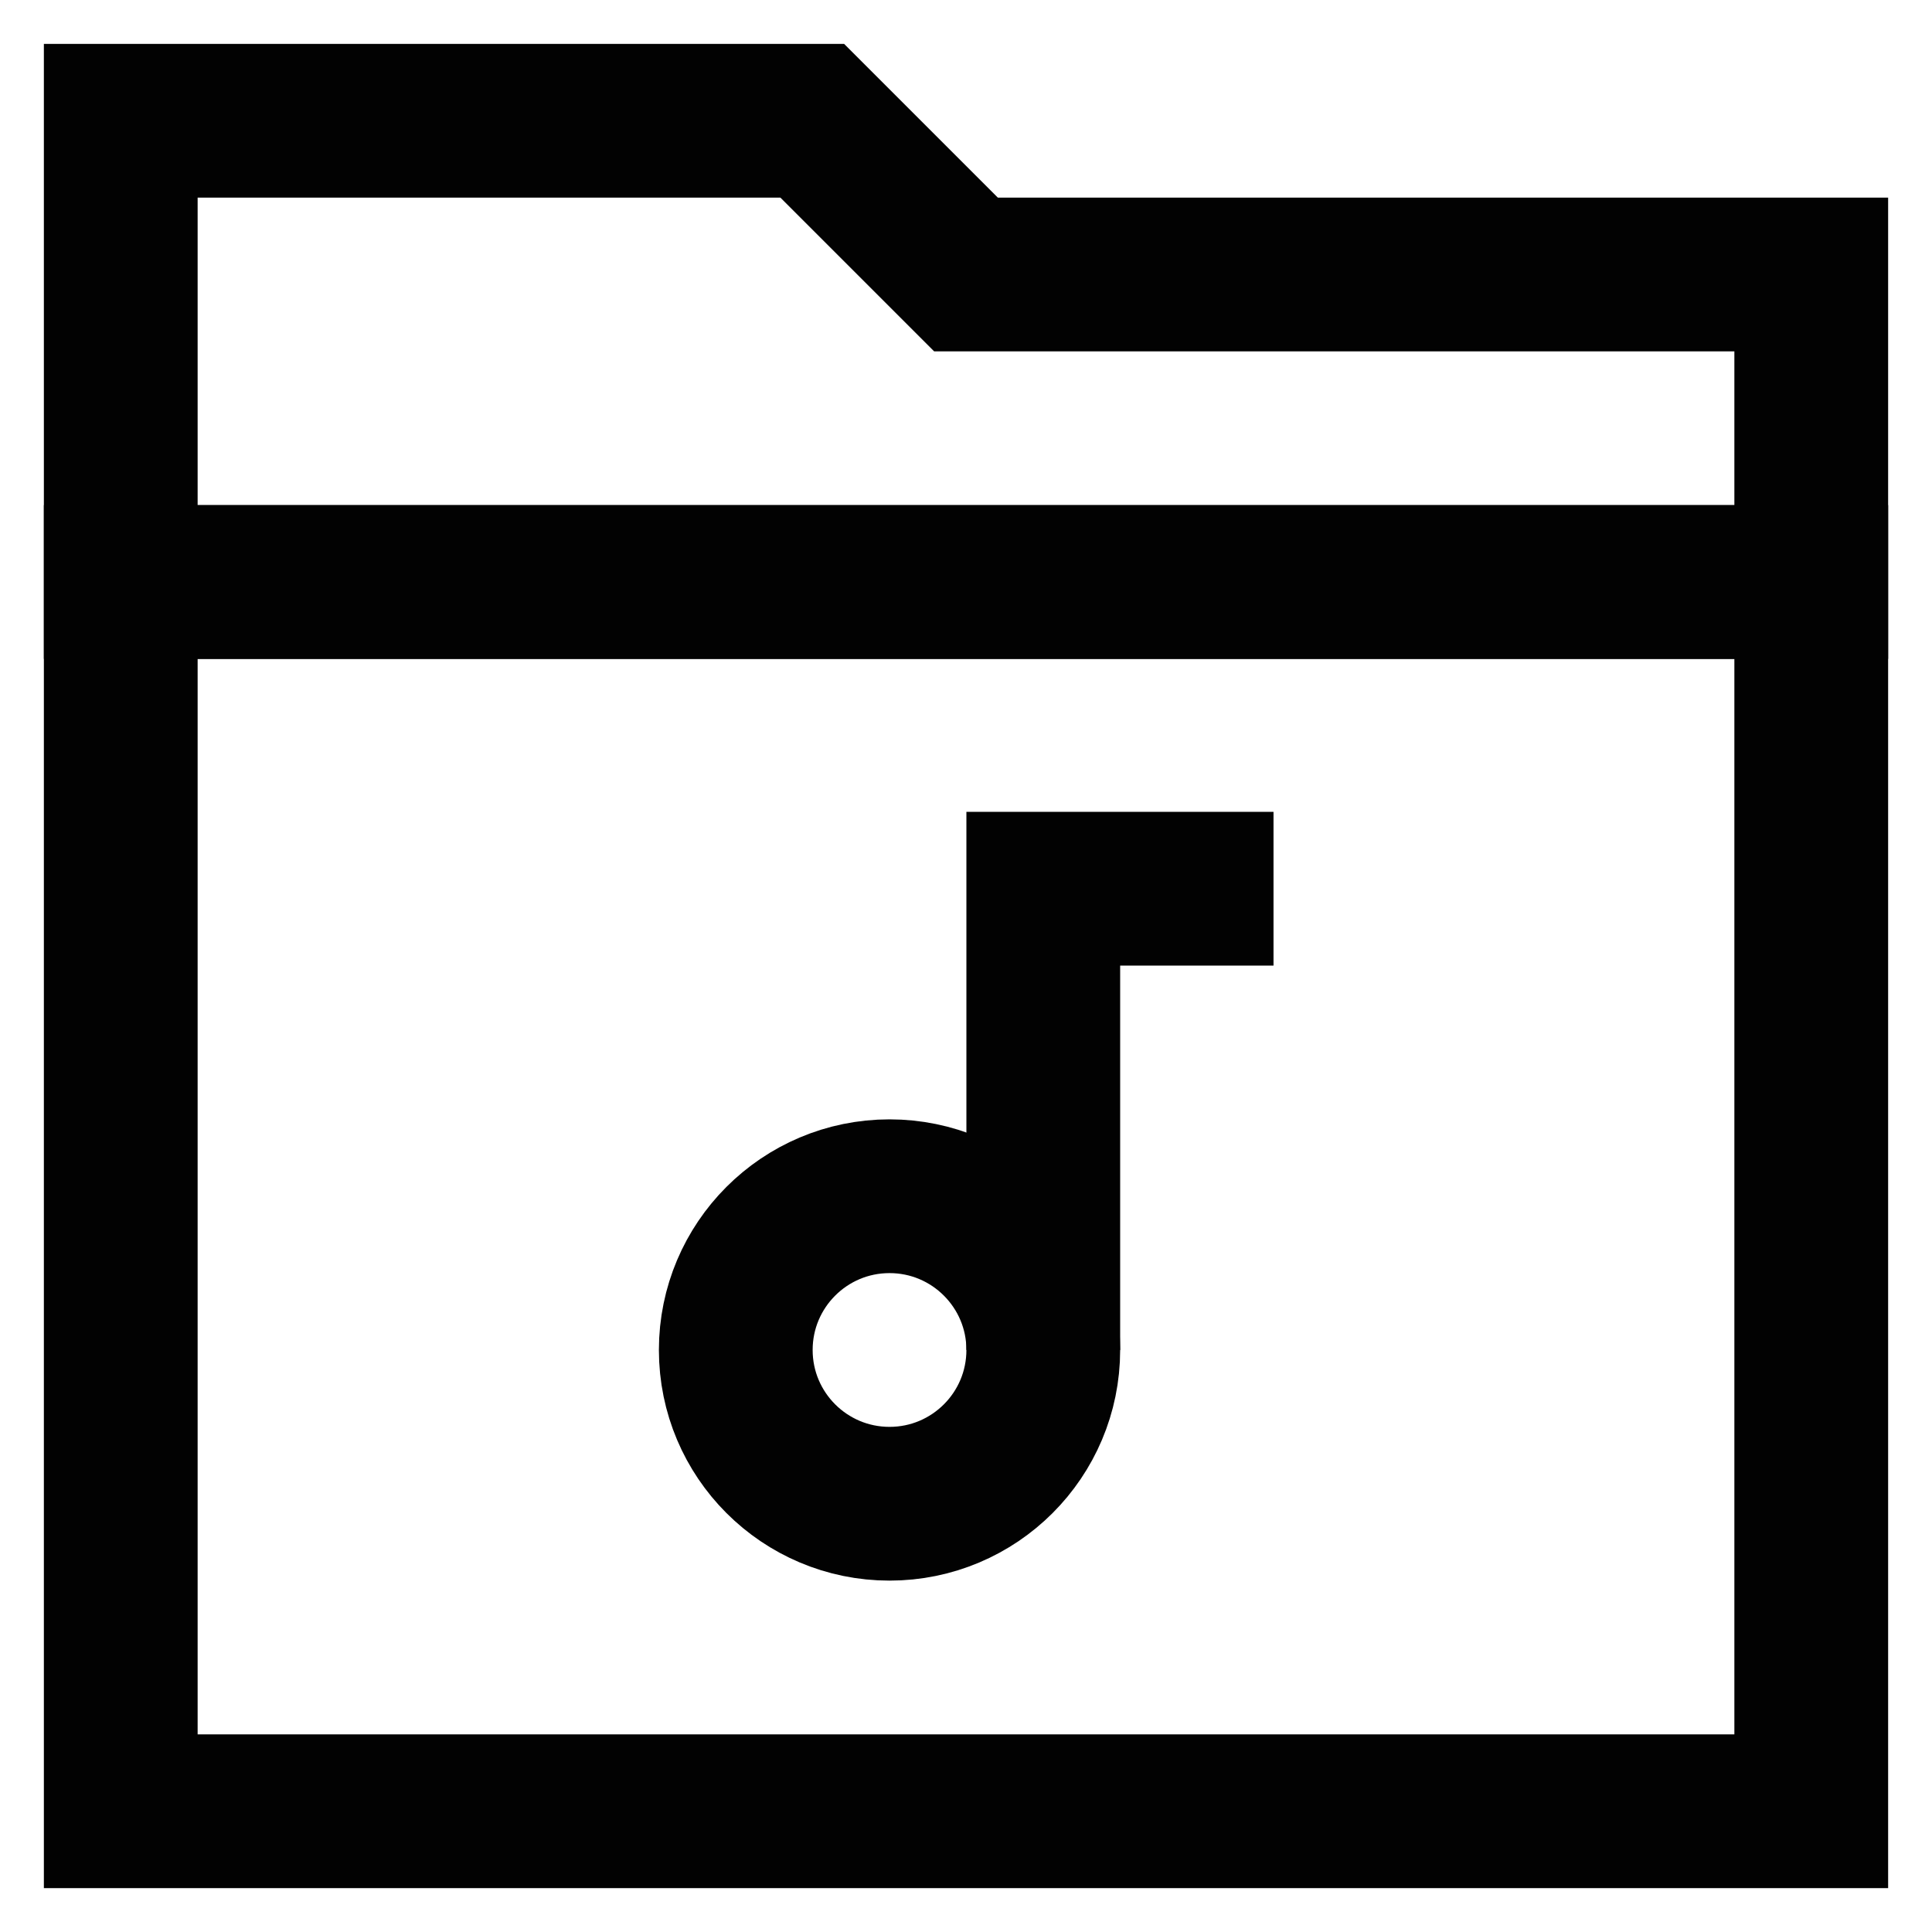
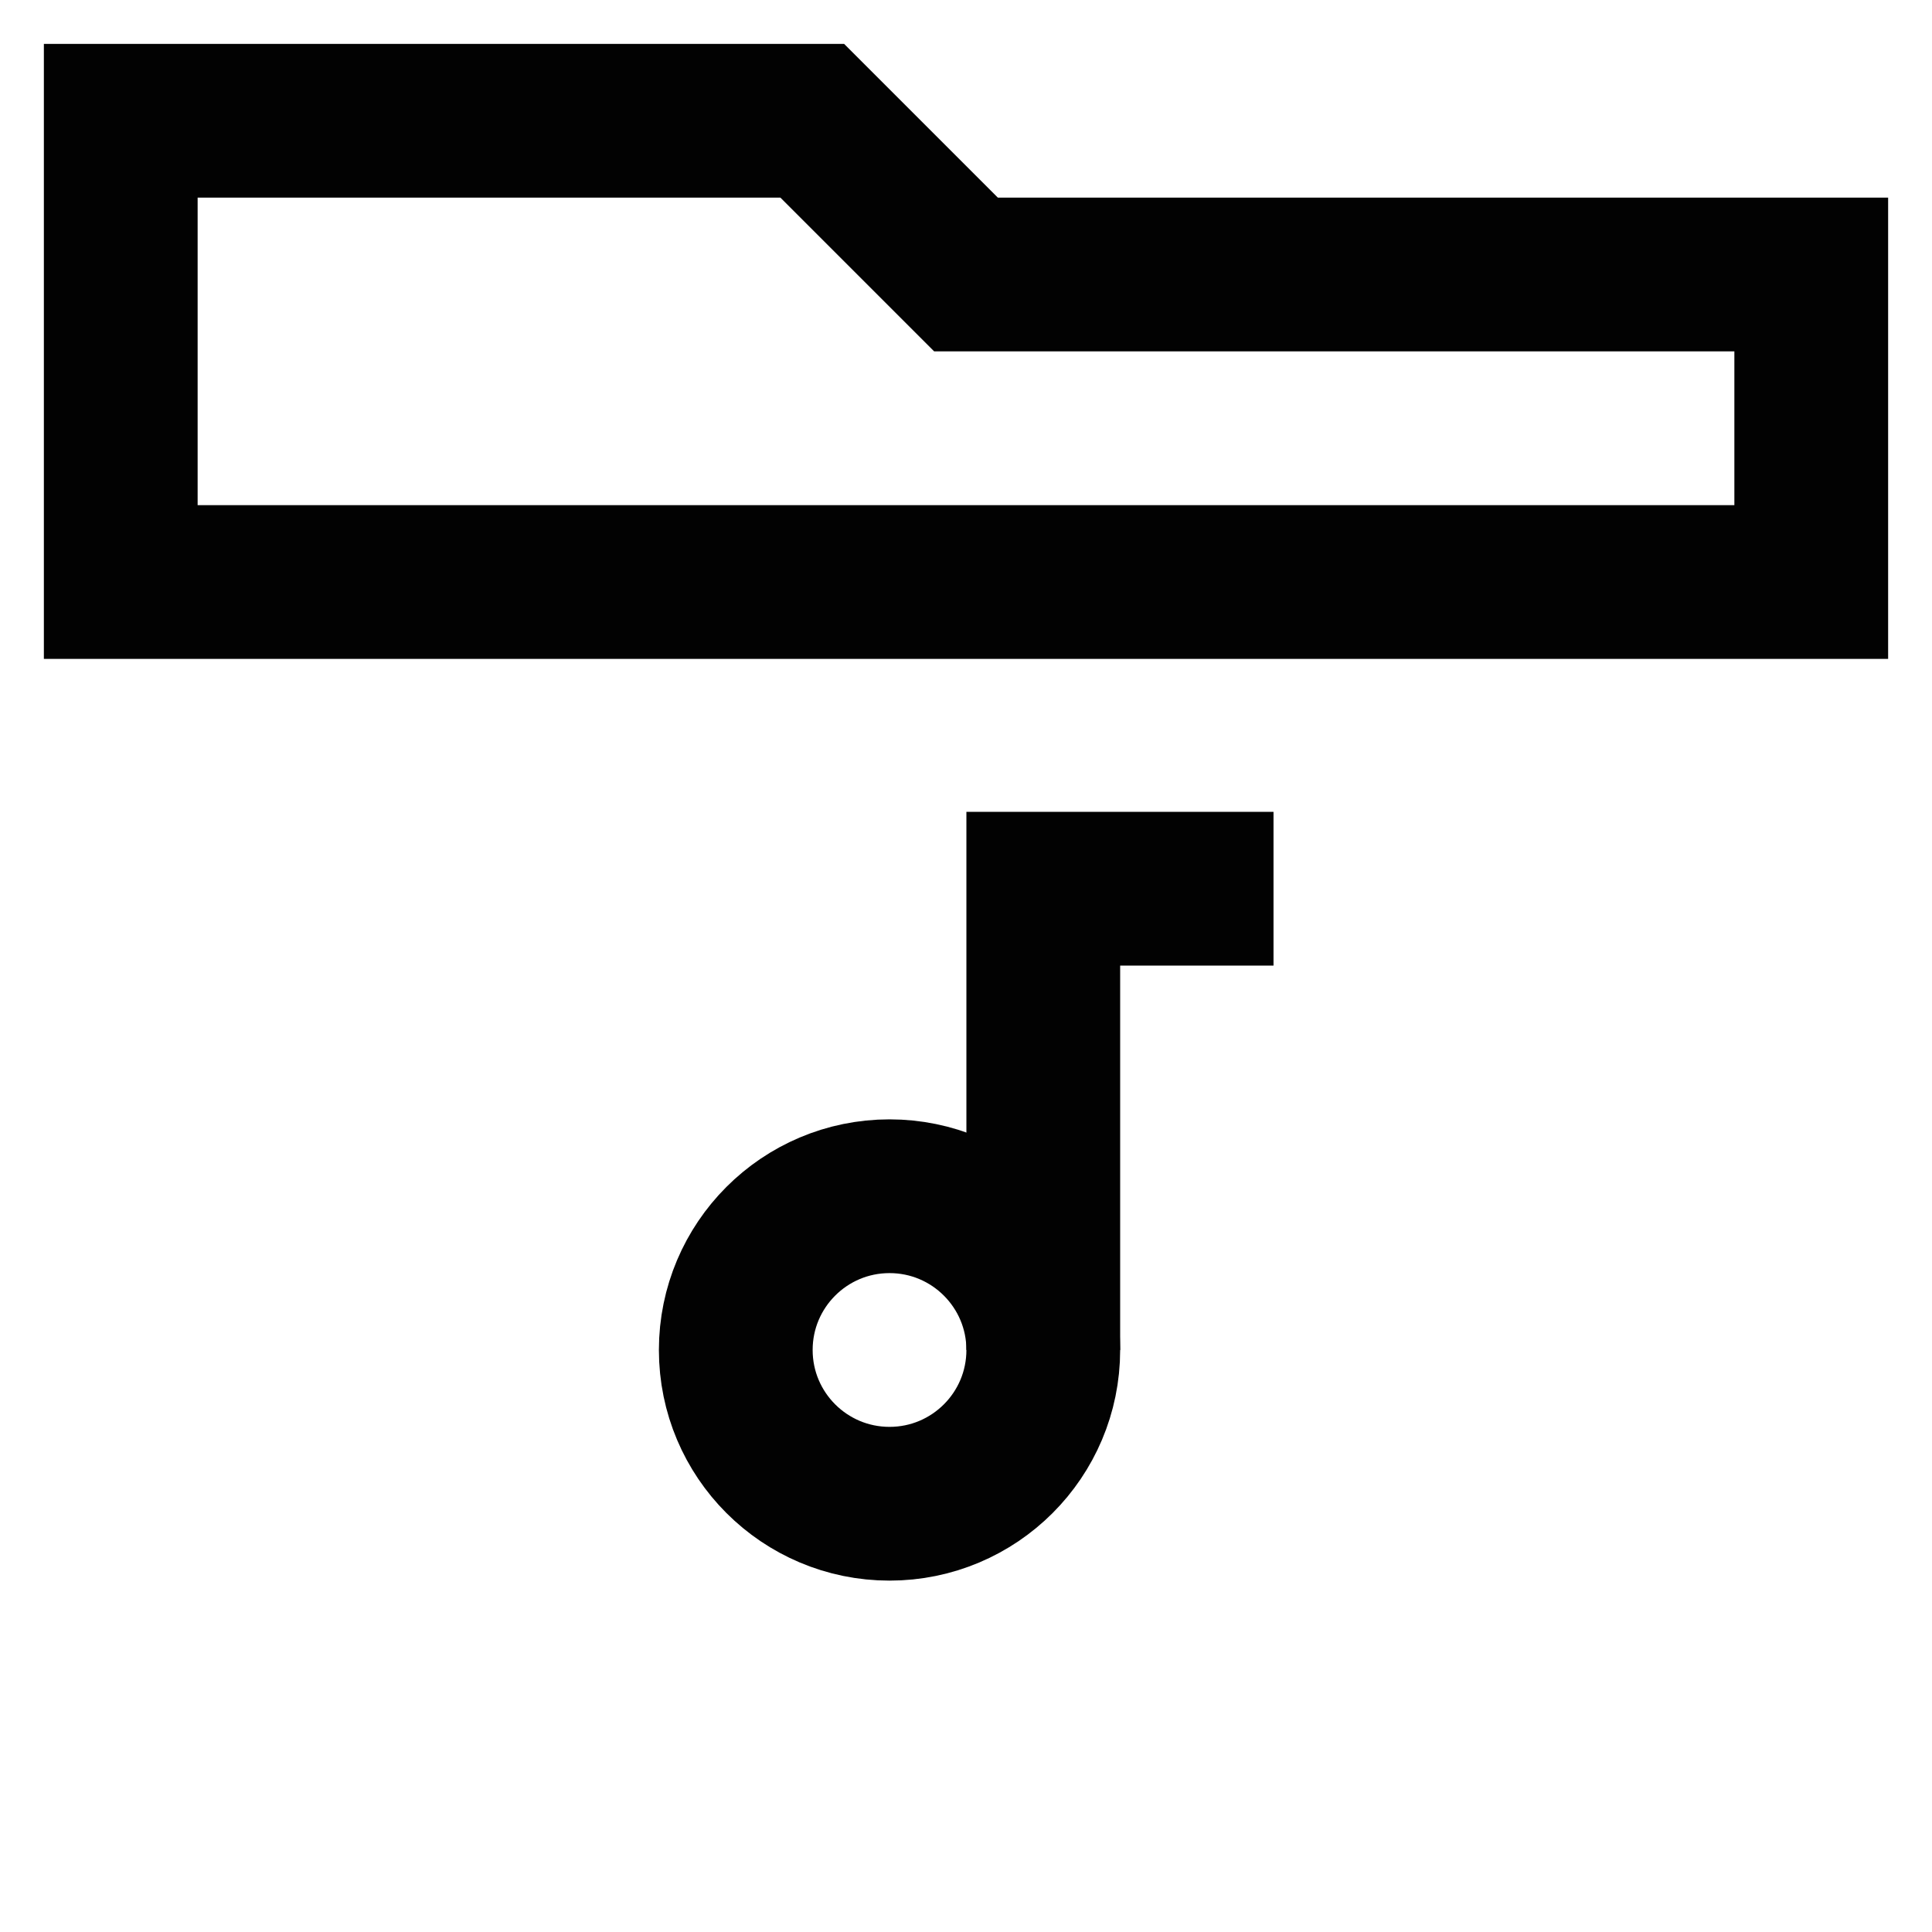
<svg xmlns="http://www.w3.org/2000/svg" width="800px" height="800px" viewBox="0 0 24 24" id="Layer_1" data-name="Layer 1">
  <defs>
    <style>.cls-1{fill:none;stroke:#020202;stroke-miterlimit:10;stroke-width:1.91px;}</style>
  </defs>
-   <rect class="cls-1" x="1.5" y="7.23" width="21" height="15.27" />
  <polygon class="cls-1" points="22.5 3.41 12 3.41 10.09 1.5 1.5 1.5 1.5 7.23 22.5 7.23 22.5 3.41" />
  <circle class="cls-1" cx="11.05" cy="16.77" r="1.91" />
  <polyline class="cls-1" points="15.82 11.04 12.96 11.04 12.96 16.77" />
</svg>